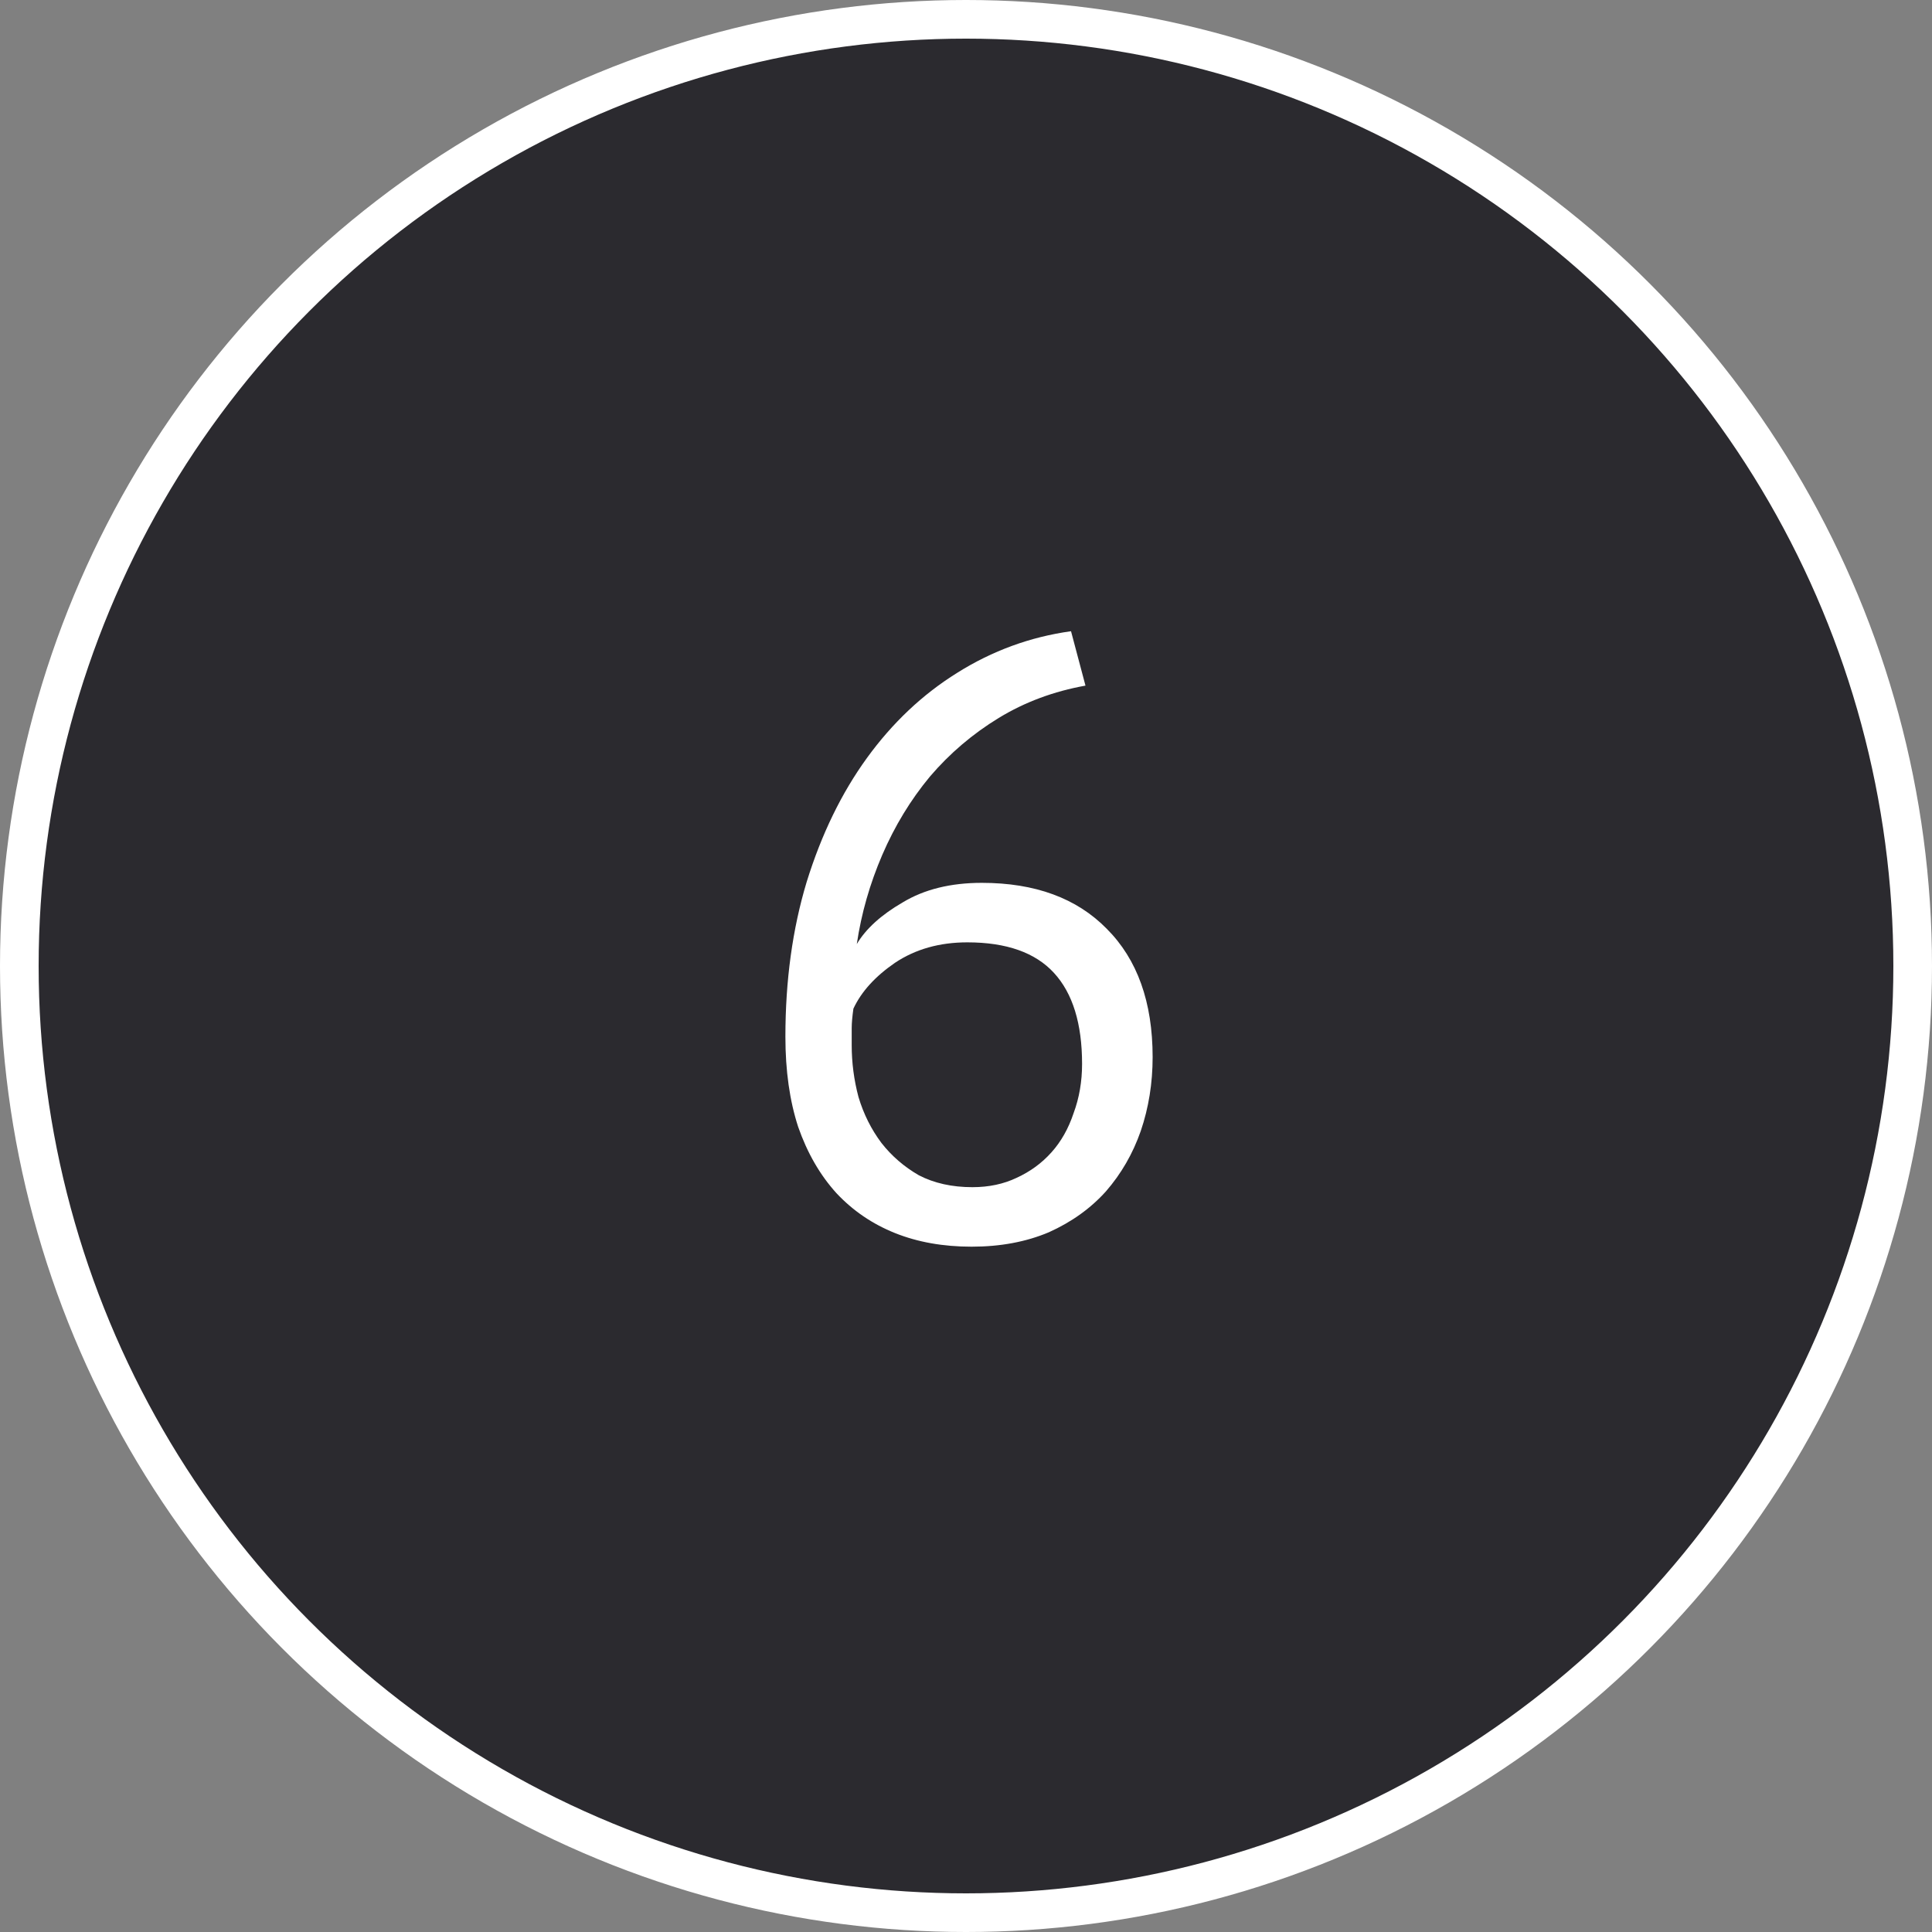
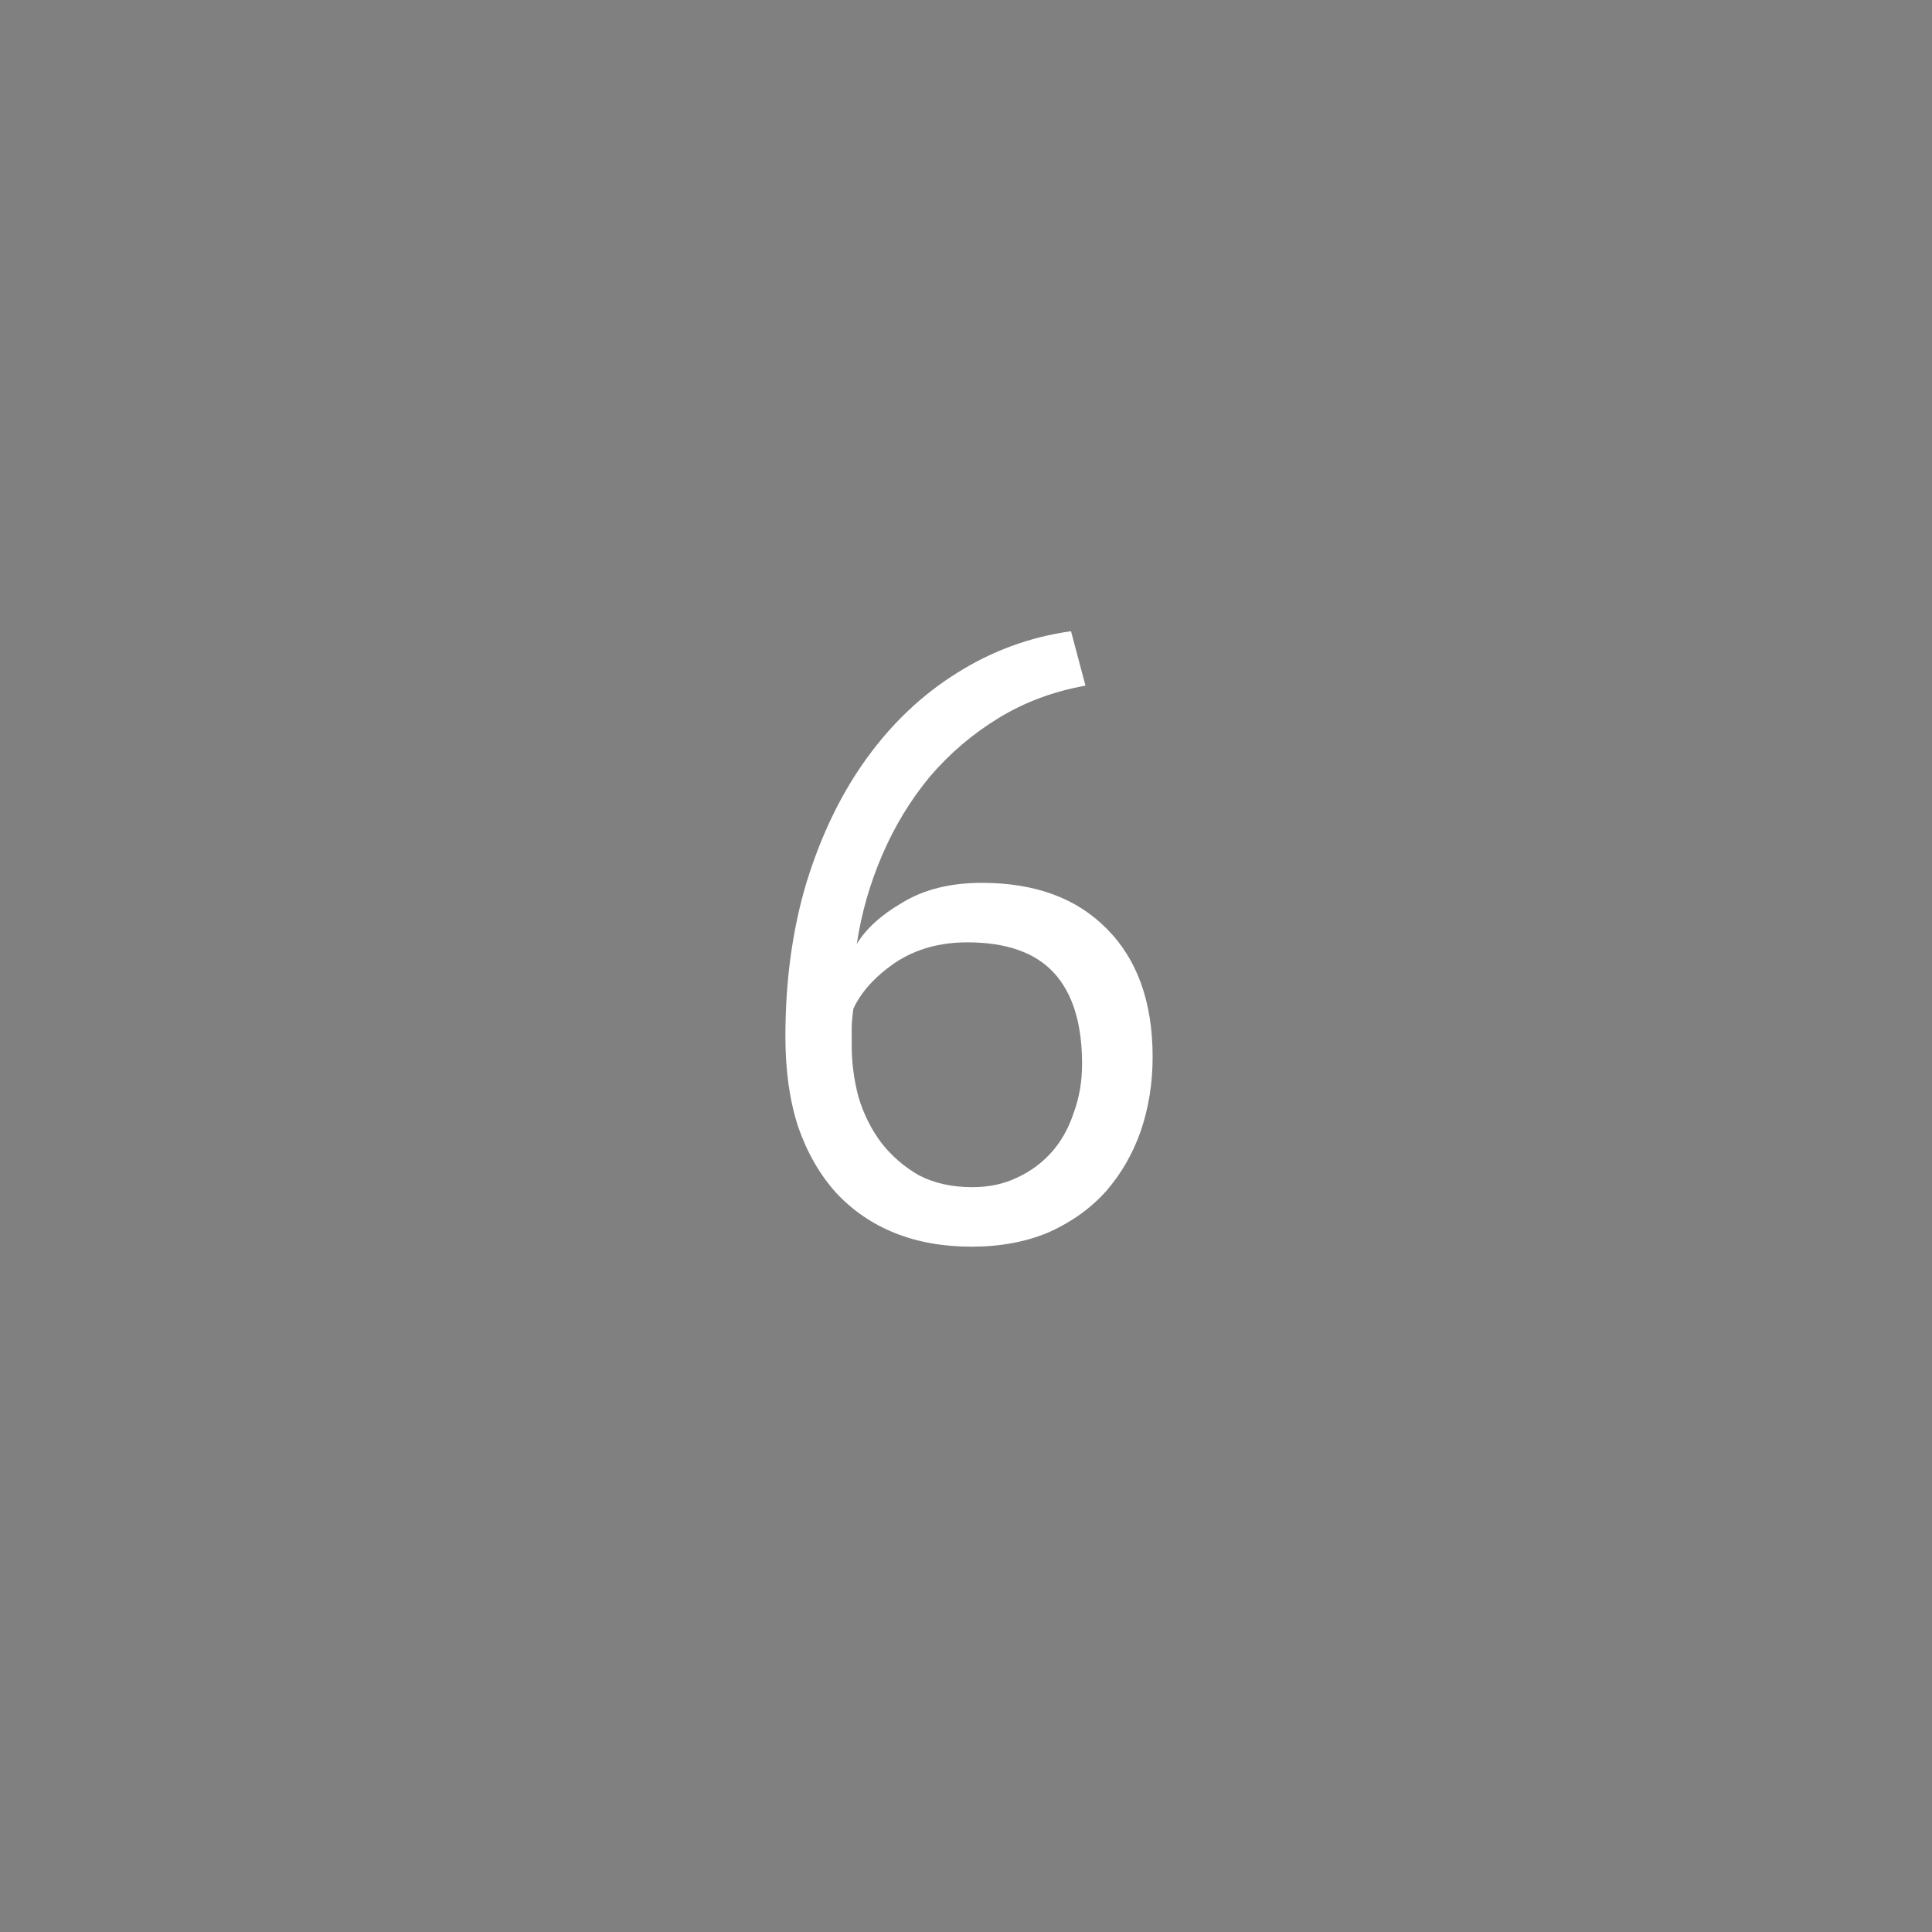
<svg xmlns="http://www.w3.org/2000/svg" width="50" height="50" viewBox="0 0 50 50" fill="none">
  <rect x="0" y="0" width="50" height="50" fill="#808080" stroke="none" />
-   <circle cx="25" cy="25" r="24.5" fill="#2B2A2F" stroke="white" />
  <path d="M29.83 27.358C29.83 28.033 29.727 28.671 29.522 29.272C29.317 29.859 29.016 30.379 28.62 30.834C28.224 31.274 27.733 31.626 27.146 31.89C26.559 32.139 25.892 32.264 25.144 32.264C24.411 32.264 23.751 32.147 23.164 31.912C22.578 31.677 22.072 31.333 21.646 30.878C21.221 30.409 20.891 29.837 20.656 29.162C20.436 28.487 20.326 27.71 20.326 26.83C20.326 25.378 20.509 24.043 20.876 22.826C21.258 21.594 21.778 20.523 22.438 19.614C23.098 18.705 23.875 17.971 24.77 17.414C25.68 16.842 26.662 16.483 27.718 16.336L28.092 17.744C27.271 17.891 26.523 18.169 25.848 18.58C25.174 18.991 24.579 19.497 24.066 20.098C23.567 20.699 23.157 21.374 22.834 22.122C22.512 22.87 22.291 23.64 22.174 24.432C22.409 24.036 22.805 23.677 23.362 23.354C23.919 23.017 24.602 22.848 25.408 22.848C26.787 22.848 27.865 23.244 28.642 24.036C29.434 24.828 29.83 25.935 29.83 27.358ZM28.004 27.534C28.004 26.493 27.762 25.708 27.278 25.18C26.794 24.652 26.046 24.388 25.034 24.388C24.316 24.388 23.692 24.564 23.164 24.916C22.651 25.268 22.291 25.664 22.086 26.104C22.057 26.309 22.042 26.478 22.042 26.61C22.042 26.742 22.042 26.889 22.042 27.05C22.042 27.505 22.101 27.952 22.218 28.392C22.35 28.832 22.548 29.228 22.812 29.58C23.076 29.917 23.399 30.196 23.78 30.416C24.176 30.621 24.638 30.724 25.166 30.724C25.591 30.724 25.973 30.643 26.31 30.482C26.662 30.321 26.963 30.101 27.212 29.822C27.462 29.543 27.652 29.206 27.784 28.81C27.931 28.414 28.004 27.989 28.004 27.534Z" fill="white" />
</svg>